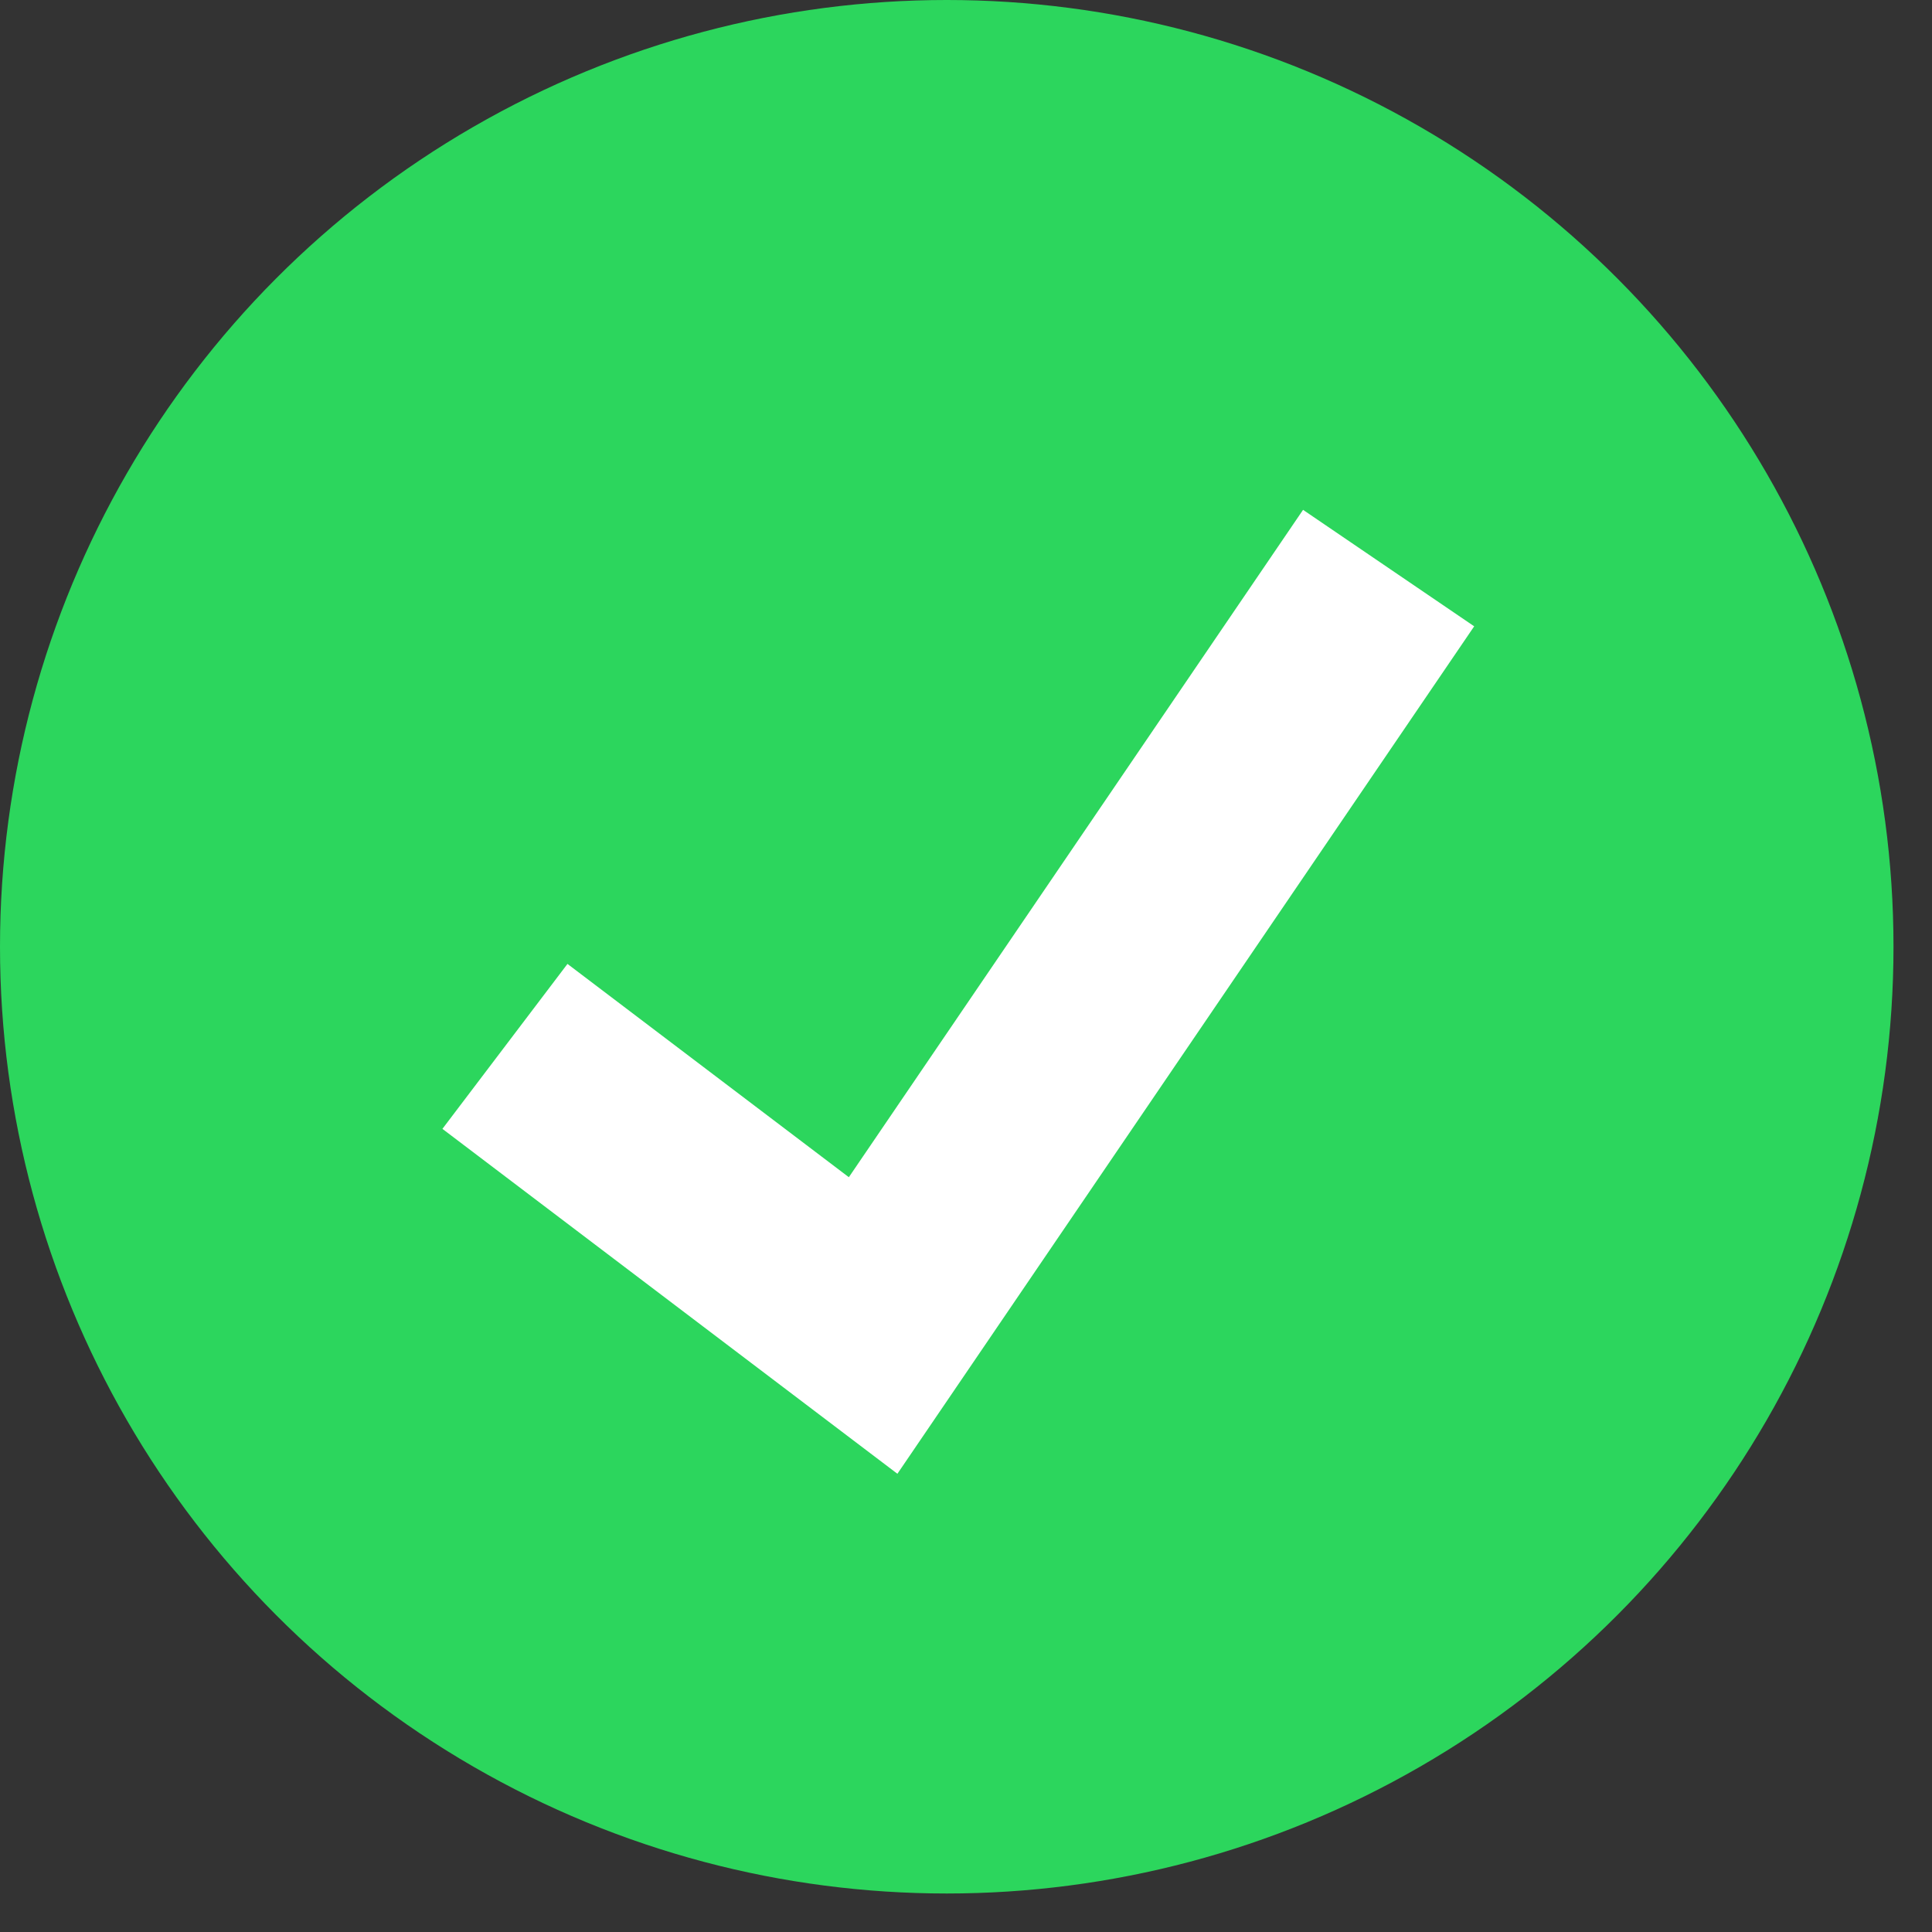
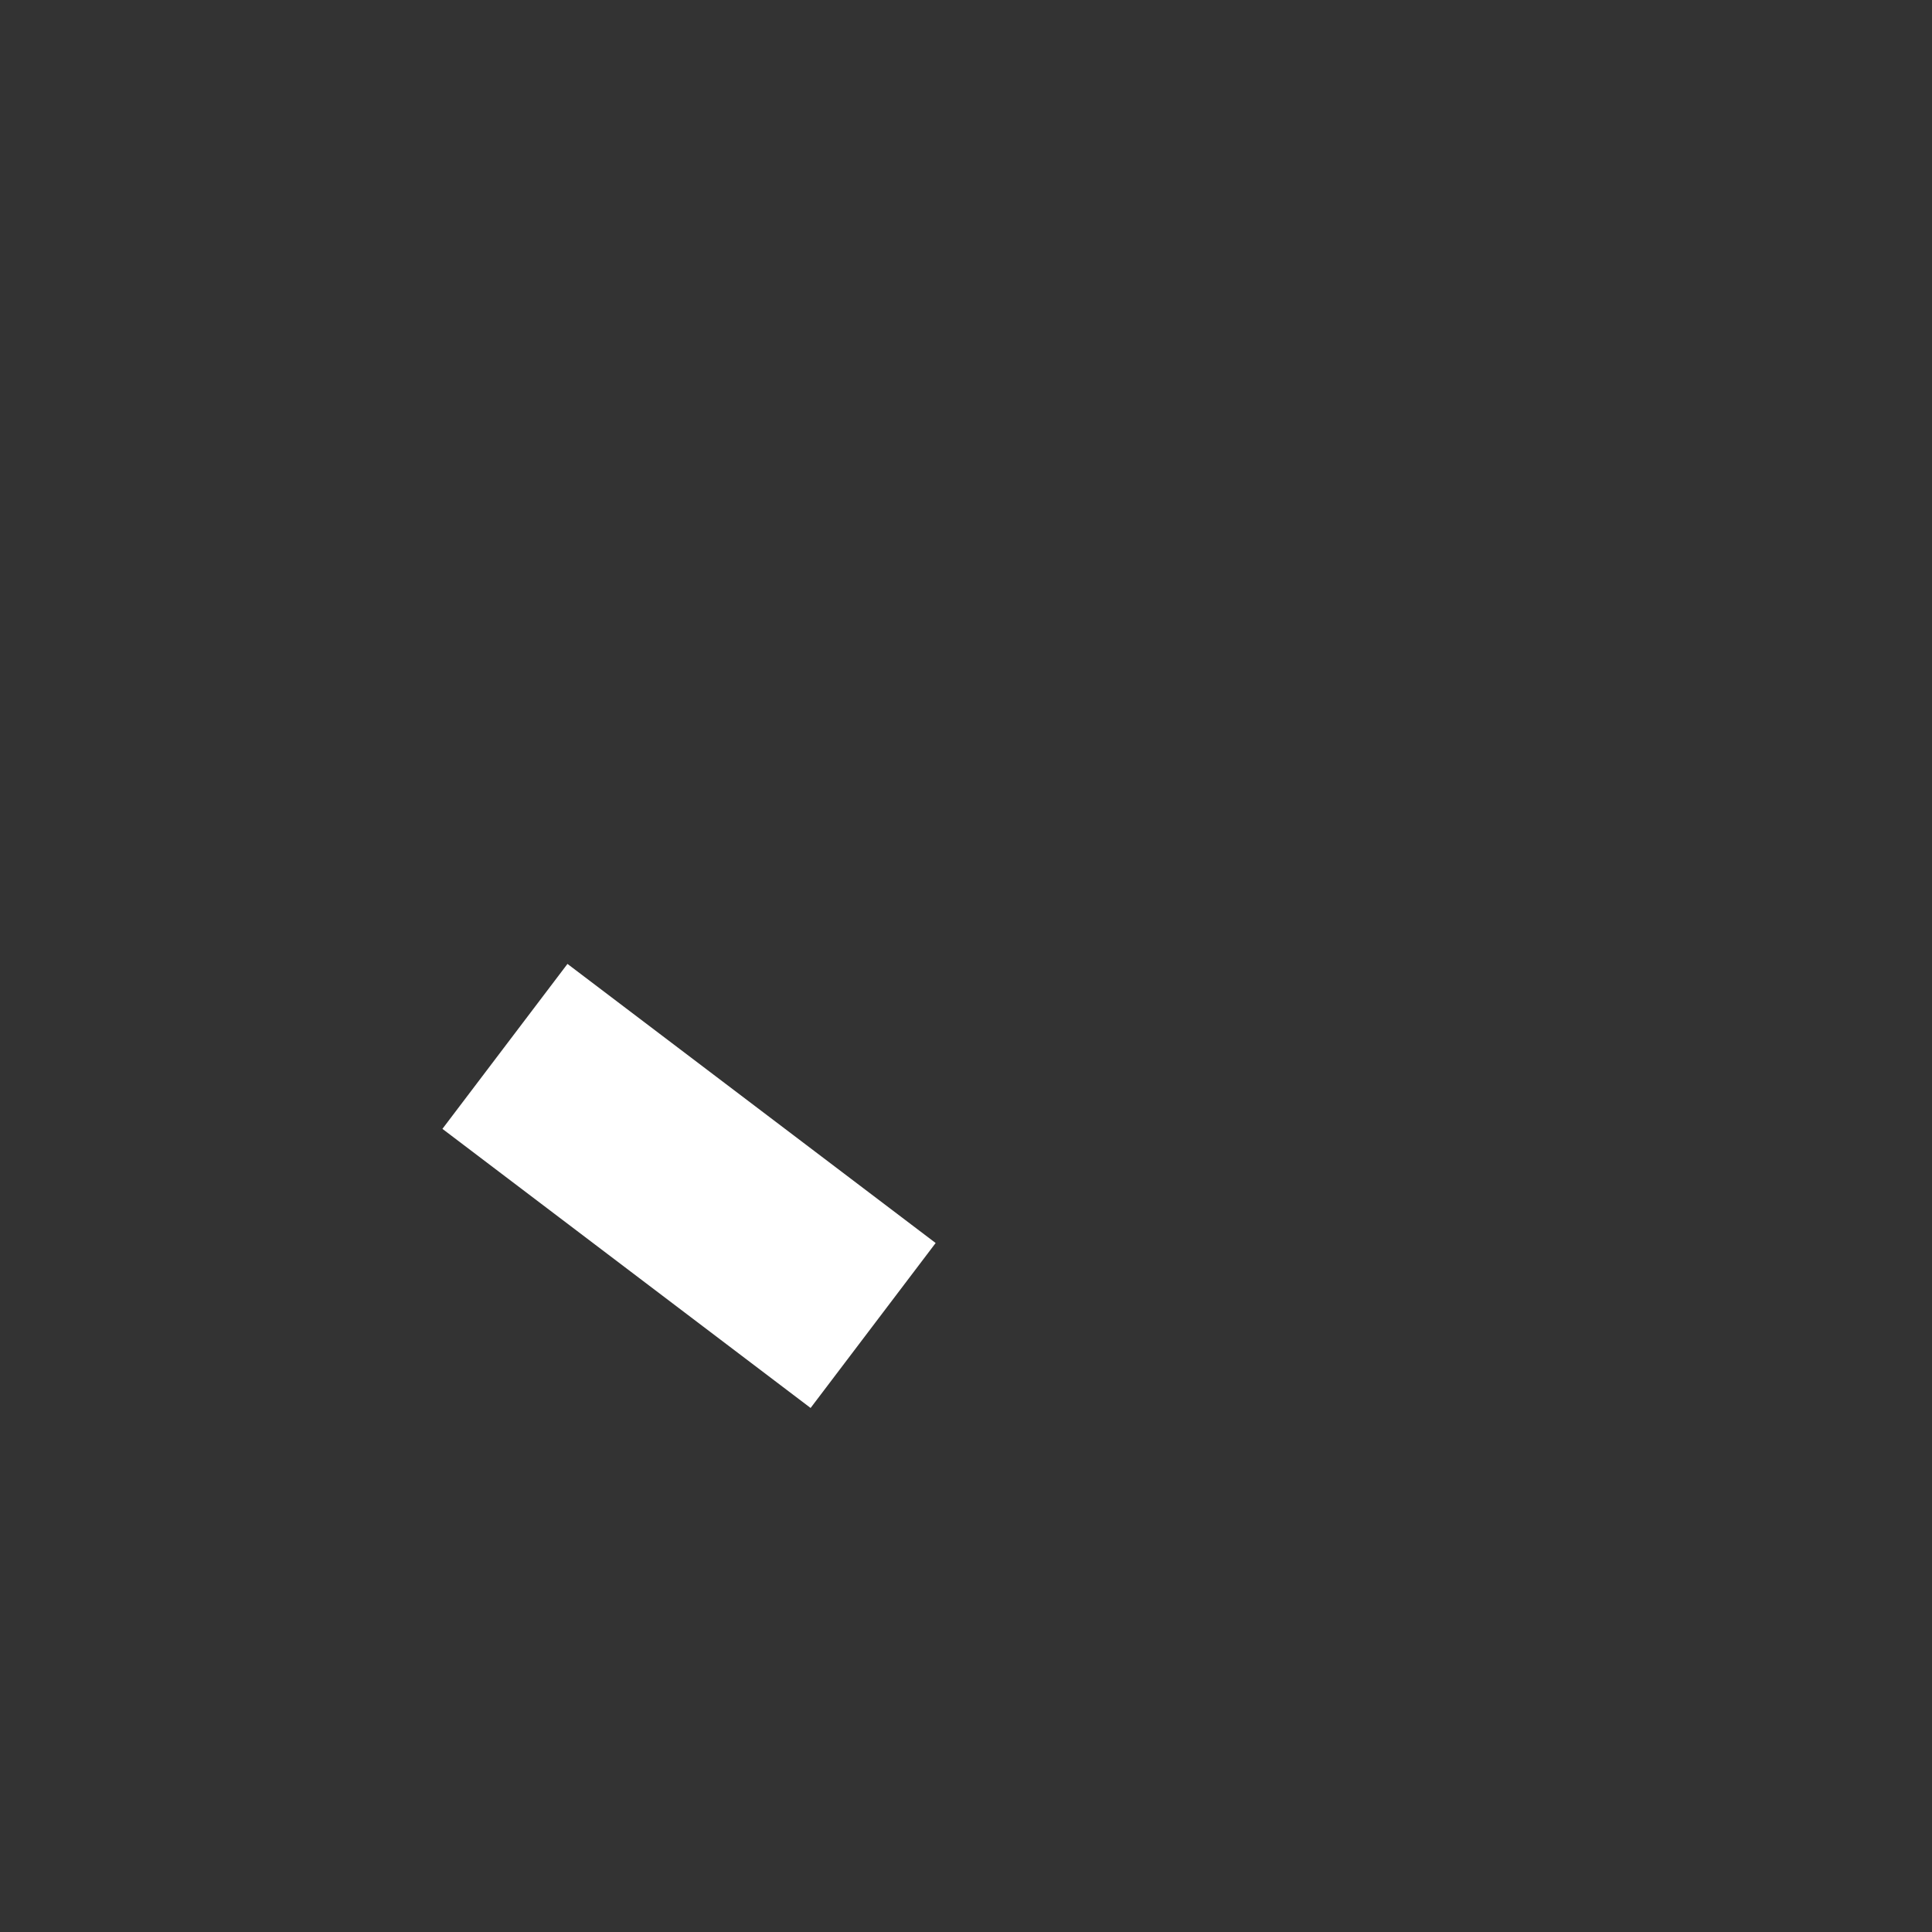
<svg xmlns="http://www.w3.org/2000/svg" width="28" height="28" viewBox="0 0 28 28" fill="none">
  <rect x="0" y="0" width="28" height="28" fill="#333333" stroke="none" />
-   <circle cx="13.721" cy="13.721" r="13.721" fill="#2CD65D" />
-   <path d="M7.318 15.165L12.654 19.21L20.125 8.233" stroke="white" stroke-width="3" />
+   <path d="M7.318 15.165L12.654 19.21" stroke="white" stroke-width="3" />
</svg>